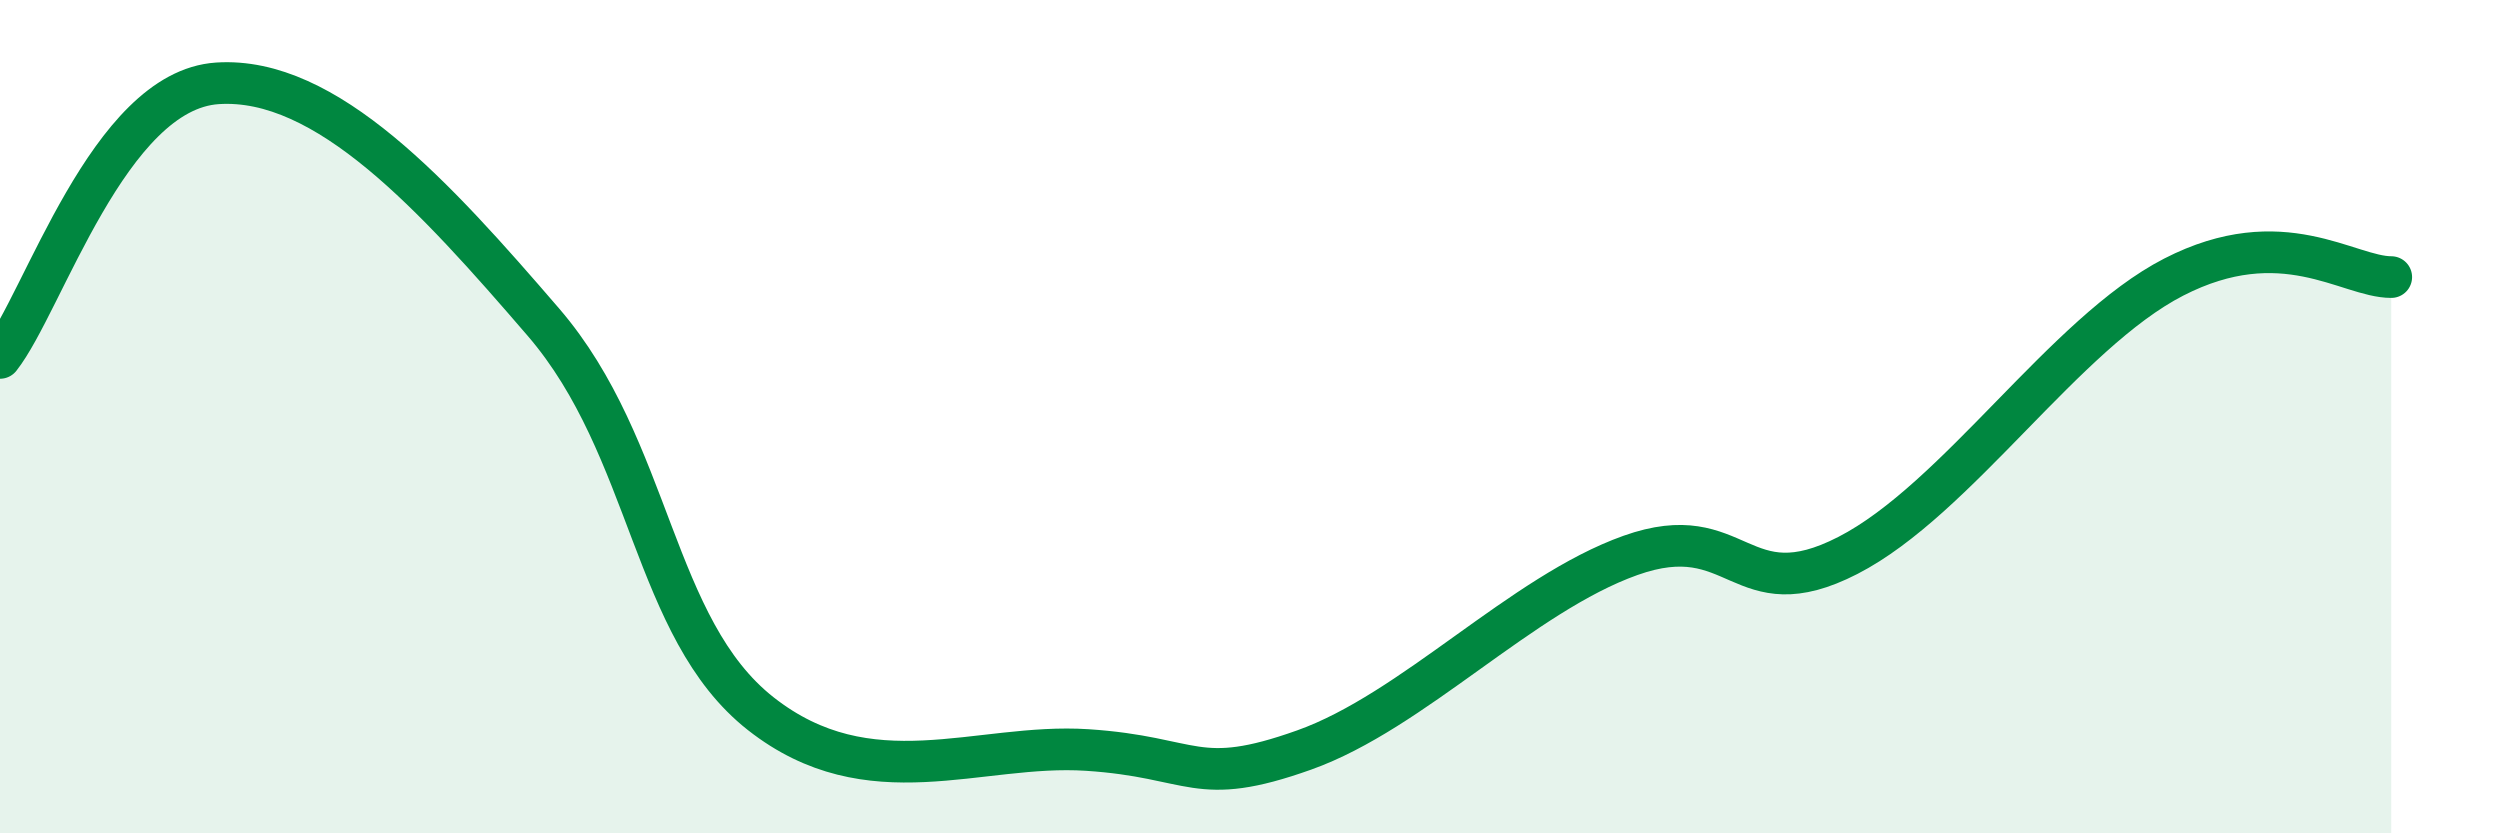
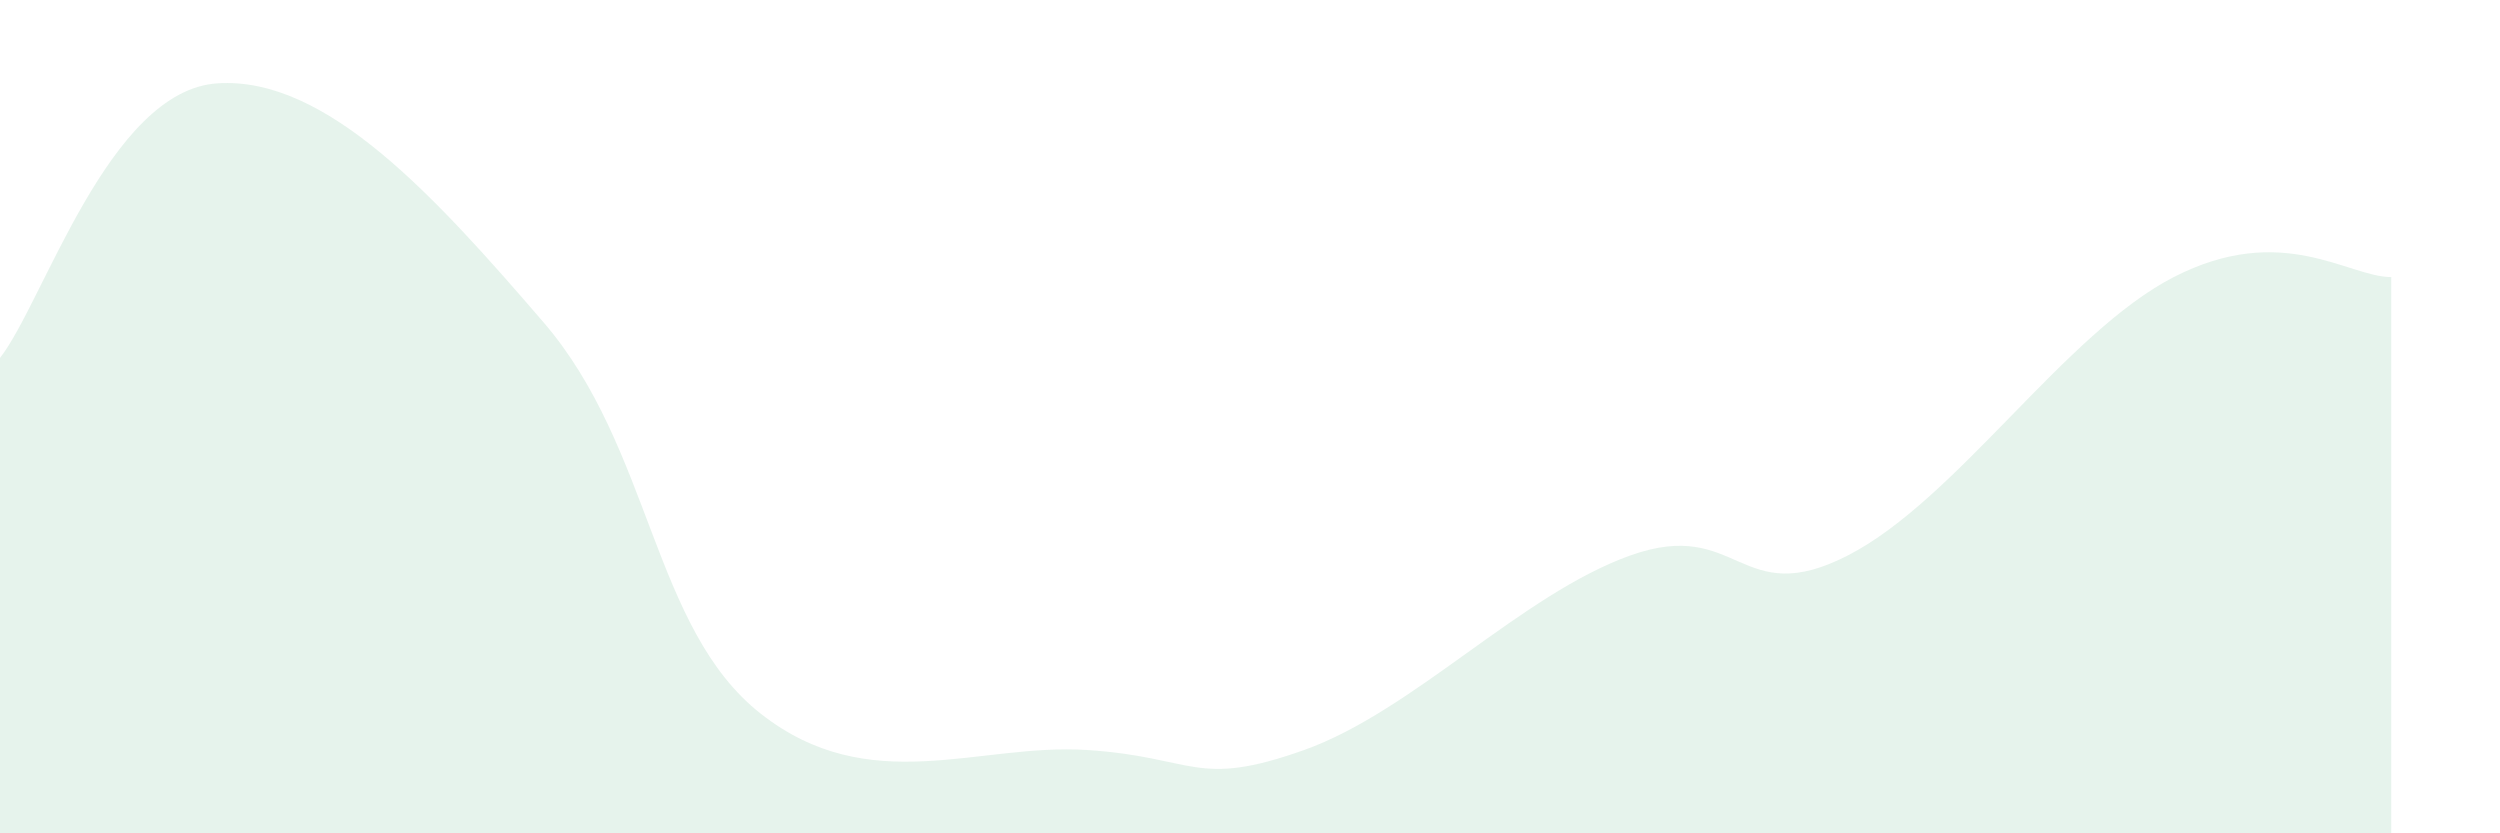
<svg xmlns="http://www.w3.org/2000/svg" width="60" height="20" viewBox="0 0 60 20">
  <path d="M 0,8.59 C 1.04,7.27 2.61,2.17 5.22,2 C 7.83,1.83 10.43,4.7 13.04,7.73 C 15.65,10.76 15.65,15.08 18.26,17.13 C 20.87,19.18 23.48,17.83 26.09,18 C 28.7,18.17 28.69,18.93 31.3,18 C 33.91,17.07 36.52,14.26 39.13,13.33 C 41.74,12.4 41.74,14.67 44.35,13.33 C 46.96,11.99 49.56,7.99 52.17,6.65 C 54.78,5.31 56.35,6.65 57.39,6.65L57.39 20L0 20Z" fill="#008740" opacity="0.1" stroke-linecap="round" stroke-linejoin="round" />
-   <path d="M 0,8.59 C 1.04,7.27 2.61,2.17 5.22,2 C 7.83,1.83 10.43,4.7 13.04,7.73 C 15.65,10.76 15.65,15.08 18.26,17.13 C 20.87,19.18 23.48,17.83 26.09,18 C 28.7,18.17 28.69,18.93 31.3,18 C 33.91,17.07 36.52,14.26 39.13,13.33 C 41.74,12.4 41.74,14.67 44.35,13.33 C 46.96,11.99 49.56,7.99 52.17,6.65 C 54.78,5.31 56.35,6.65 57.39,6.65" stroke="#008740" stroke-width="1" fill="none" stroke-linecap="round" stroke-linejoin="round" />
</svg>